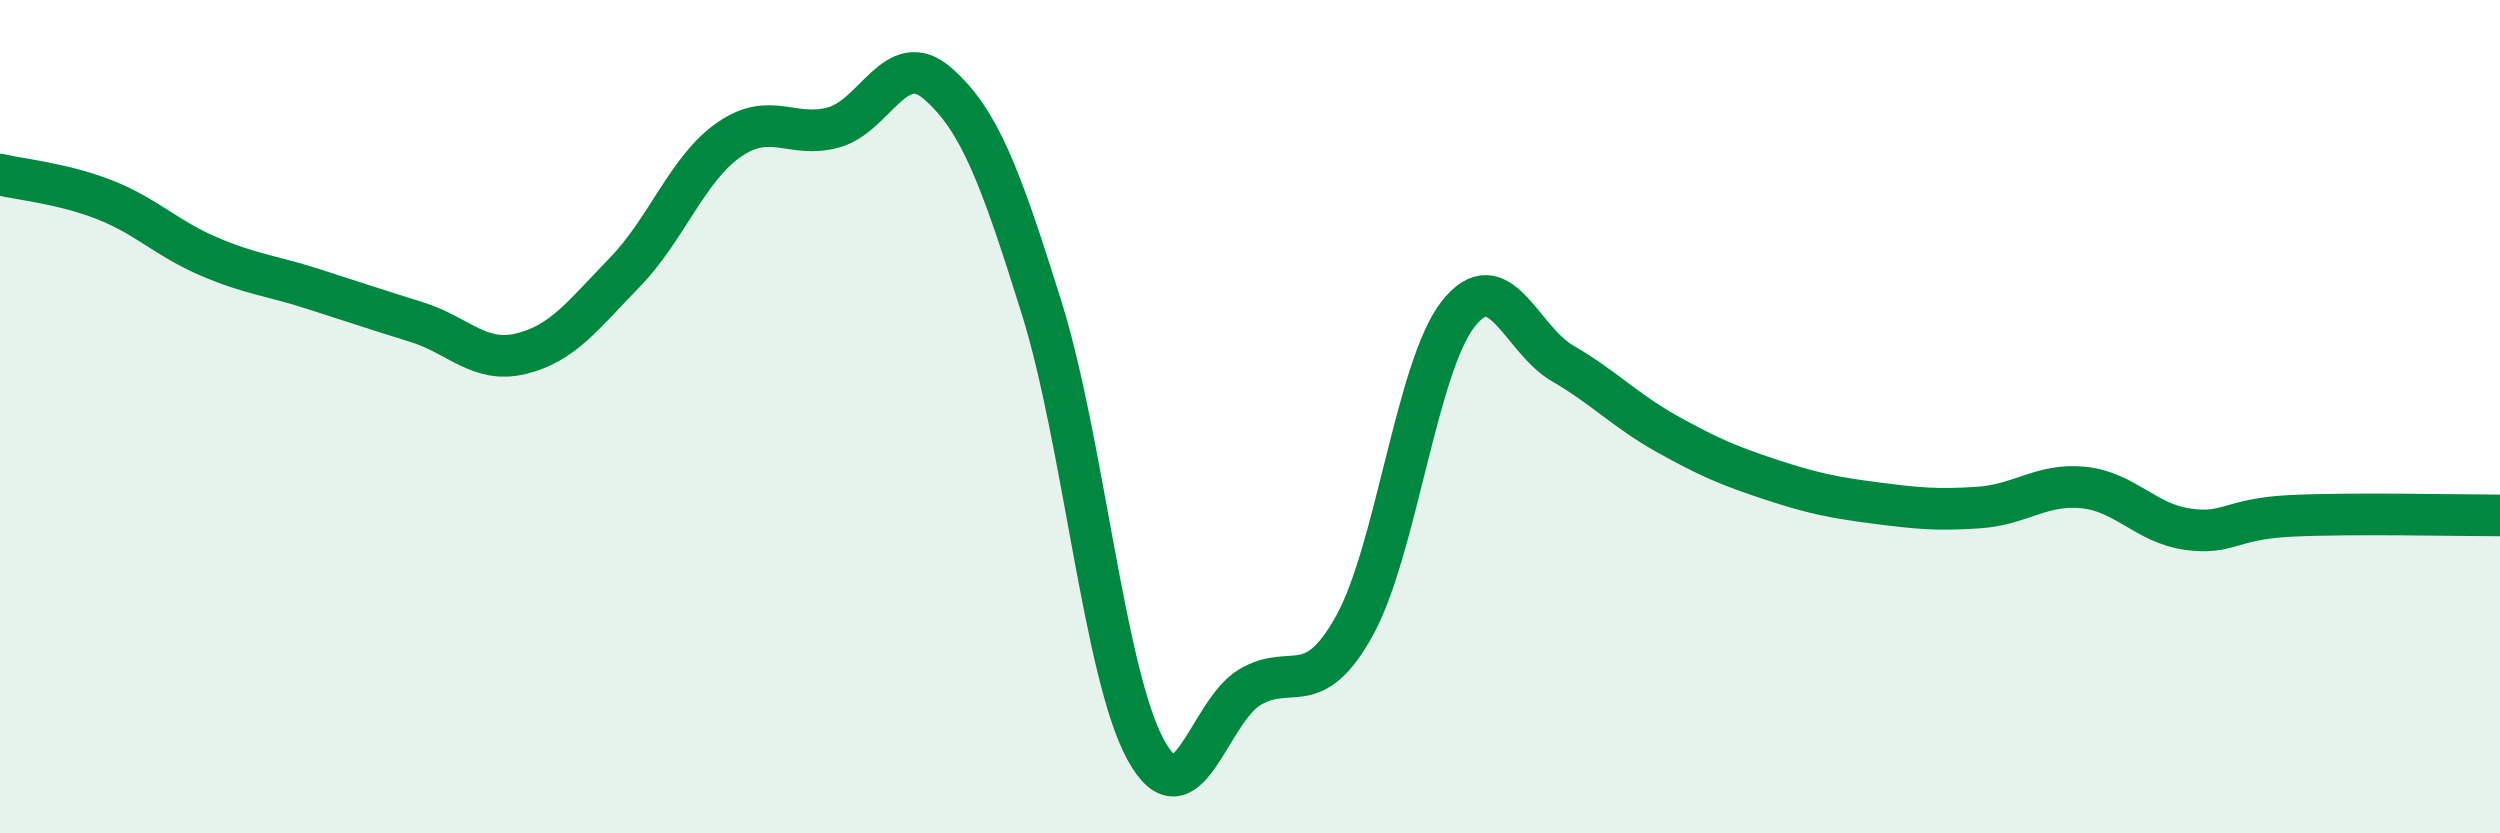
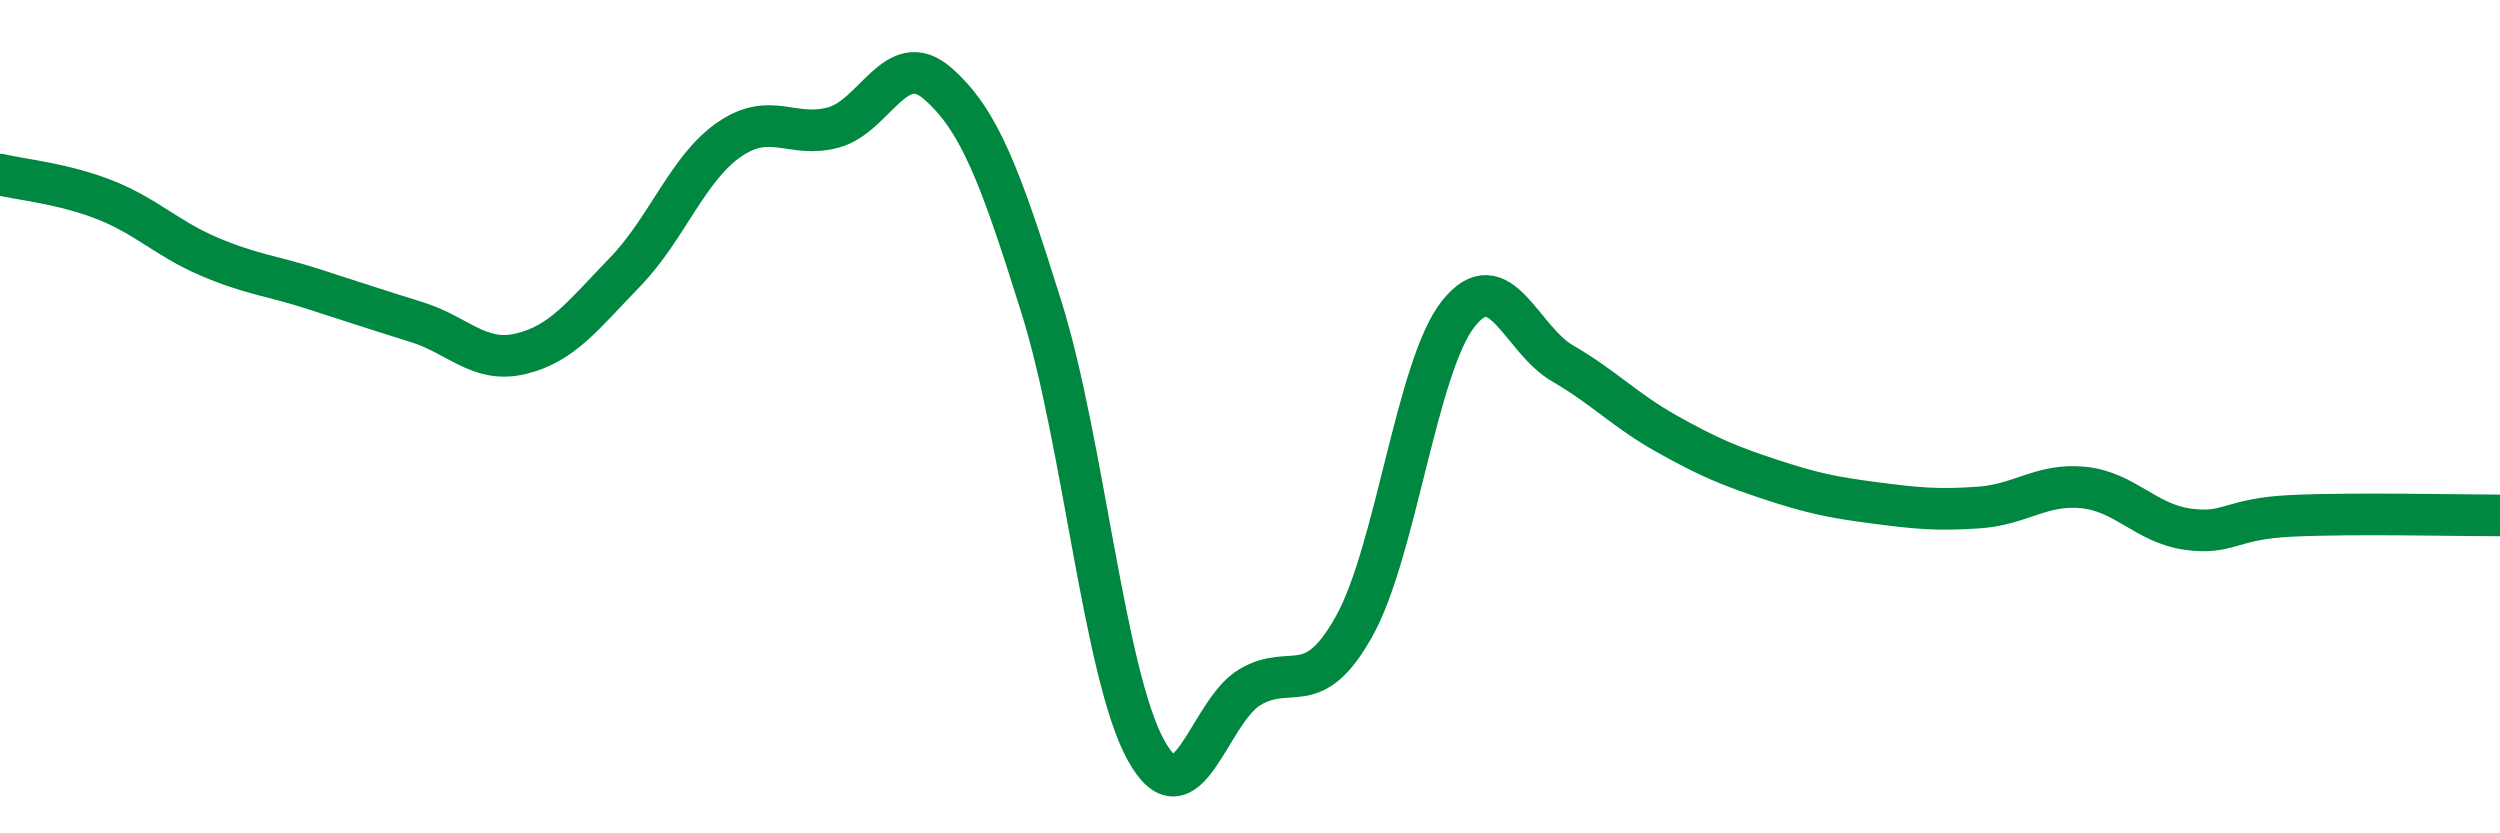
<svg xmlns="http://www.w3.org/2000/svg" width="60" height="20" viewBox="0 0 60 20">
-   <path d="M 0,4.19 C 0.5,4.31 1.5,4.4 2.5,4.79 C 3.5,5.18 4,5.72 5,6.15 C 6,6.58 6.5,6.61 7.5,6.93 C 8.5,7.25 9,7.42 10,7.73 C 11,8.04 11.5,8.73 12.5,8.49 C 13.5,8.25 14,7.56 15,6.53 C 16,5.5 16.5,4.04 17.5,3.35 C 18.5,2.66 19,3.33 20,3.06 C 21,2.79 21.5,1.13 22.5,2 C 23.5,2.87 24,4.19 25,7.39 C 26,10.59 26.5,16.18 27.5,18 C 28.5,19.82 29,17.08 30,16.49 C 31,15.9 31.5,16.82 32.5,15.03 C 33.5,13.24 34,8.79 35,7.53 C 36,6.27 36.5,8.14 37.5,8.72 C 38.5,9.3 39,9.85 40,10.41 C 41,10.97 41.5,11.18 42.5,11.51 C 43.5,11.84 44,11.94 45,12.07 C 46,12.2 46.5,12.25 47.5,12.18 C 48.5,12.11 49,11.6 50,11.7 C 51,11.8 51.5,12.56 52.5,12.7 C 53.5,12.84 53.5,12.45 55,12.38 C 56.5,12.31 59,12.37 60,12.37L60 20L0 20Z" fill="#008740" opacity="0.1" stroke-linecap="round" stroke-linejoin="round" />
  <path d="M 0,4.19 C 0.5,4.31 1.5,4.4 2.5,4.79 C 3.5,5.18 4,5.72 5,6.15 C 6,6.58 6.5,6.61 7.5,6.93 C 8.5,7.25 9,7.42 10,7.73 C 11,8.04 11.5,8.73 12.5,8.49 C 13.5,8.25 14,7.56 15,6.53 C 16,5.5 16.5,4.04 17.5,3.35 C 18.5,2.66 19,3.33 20,3.06 C 21,2.79 21.5,1.13 22.5,2 C 23.5,2.87 24,4.19 25,7.39 C 26,10.59 26.5,16.18 27.5,18 C 28.5,19.82 29,17.08 30,16.49 C 31,15.9 31.5,16.82 32.5,15.03 C 33.5,13.24 34,8.79 35,7.53 C 36,6.27 36.5,8.14 37.5,8.72 C 38.5,9.3 39,9.85 40,10.41 C 41,10.97 41.5,11.18 42.5,11.51 C 43.5,11.84 44,11.94 45,12.07 C 46,12.2 46.5,12.25 47.5,12.18 C 48.5,12.11 49,11.6 50,11.7 C 51,11.8 51.5,12.56 52.5,12.7 C 53.5,12.84 53.5,12.45 55,12.38 C 56.5,12.31 59,12.37 60,12.37" stroke="#008740" stroke-width="1" fill="none" stroke-linecap="round" stroke-linejoin="round" />
</svg>